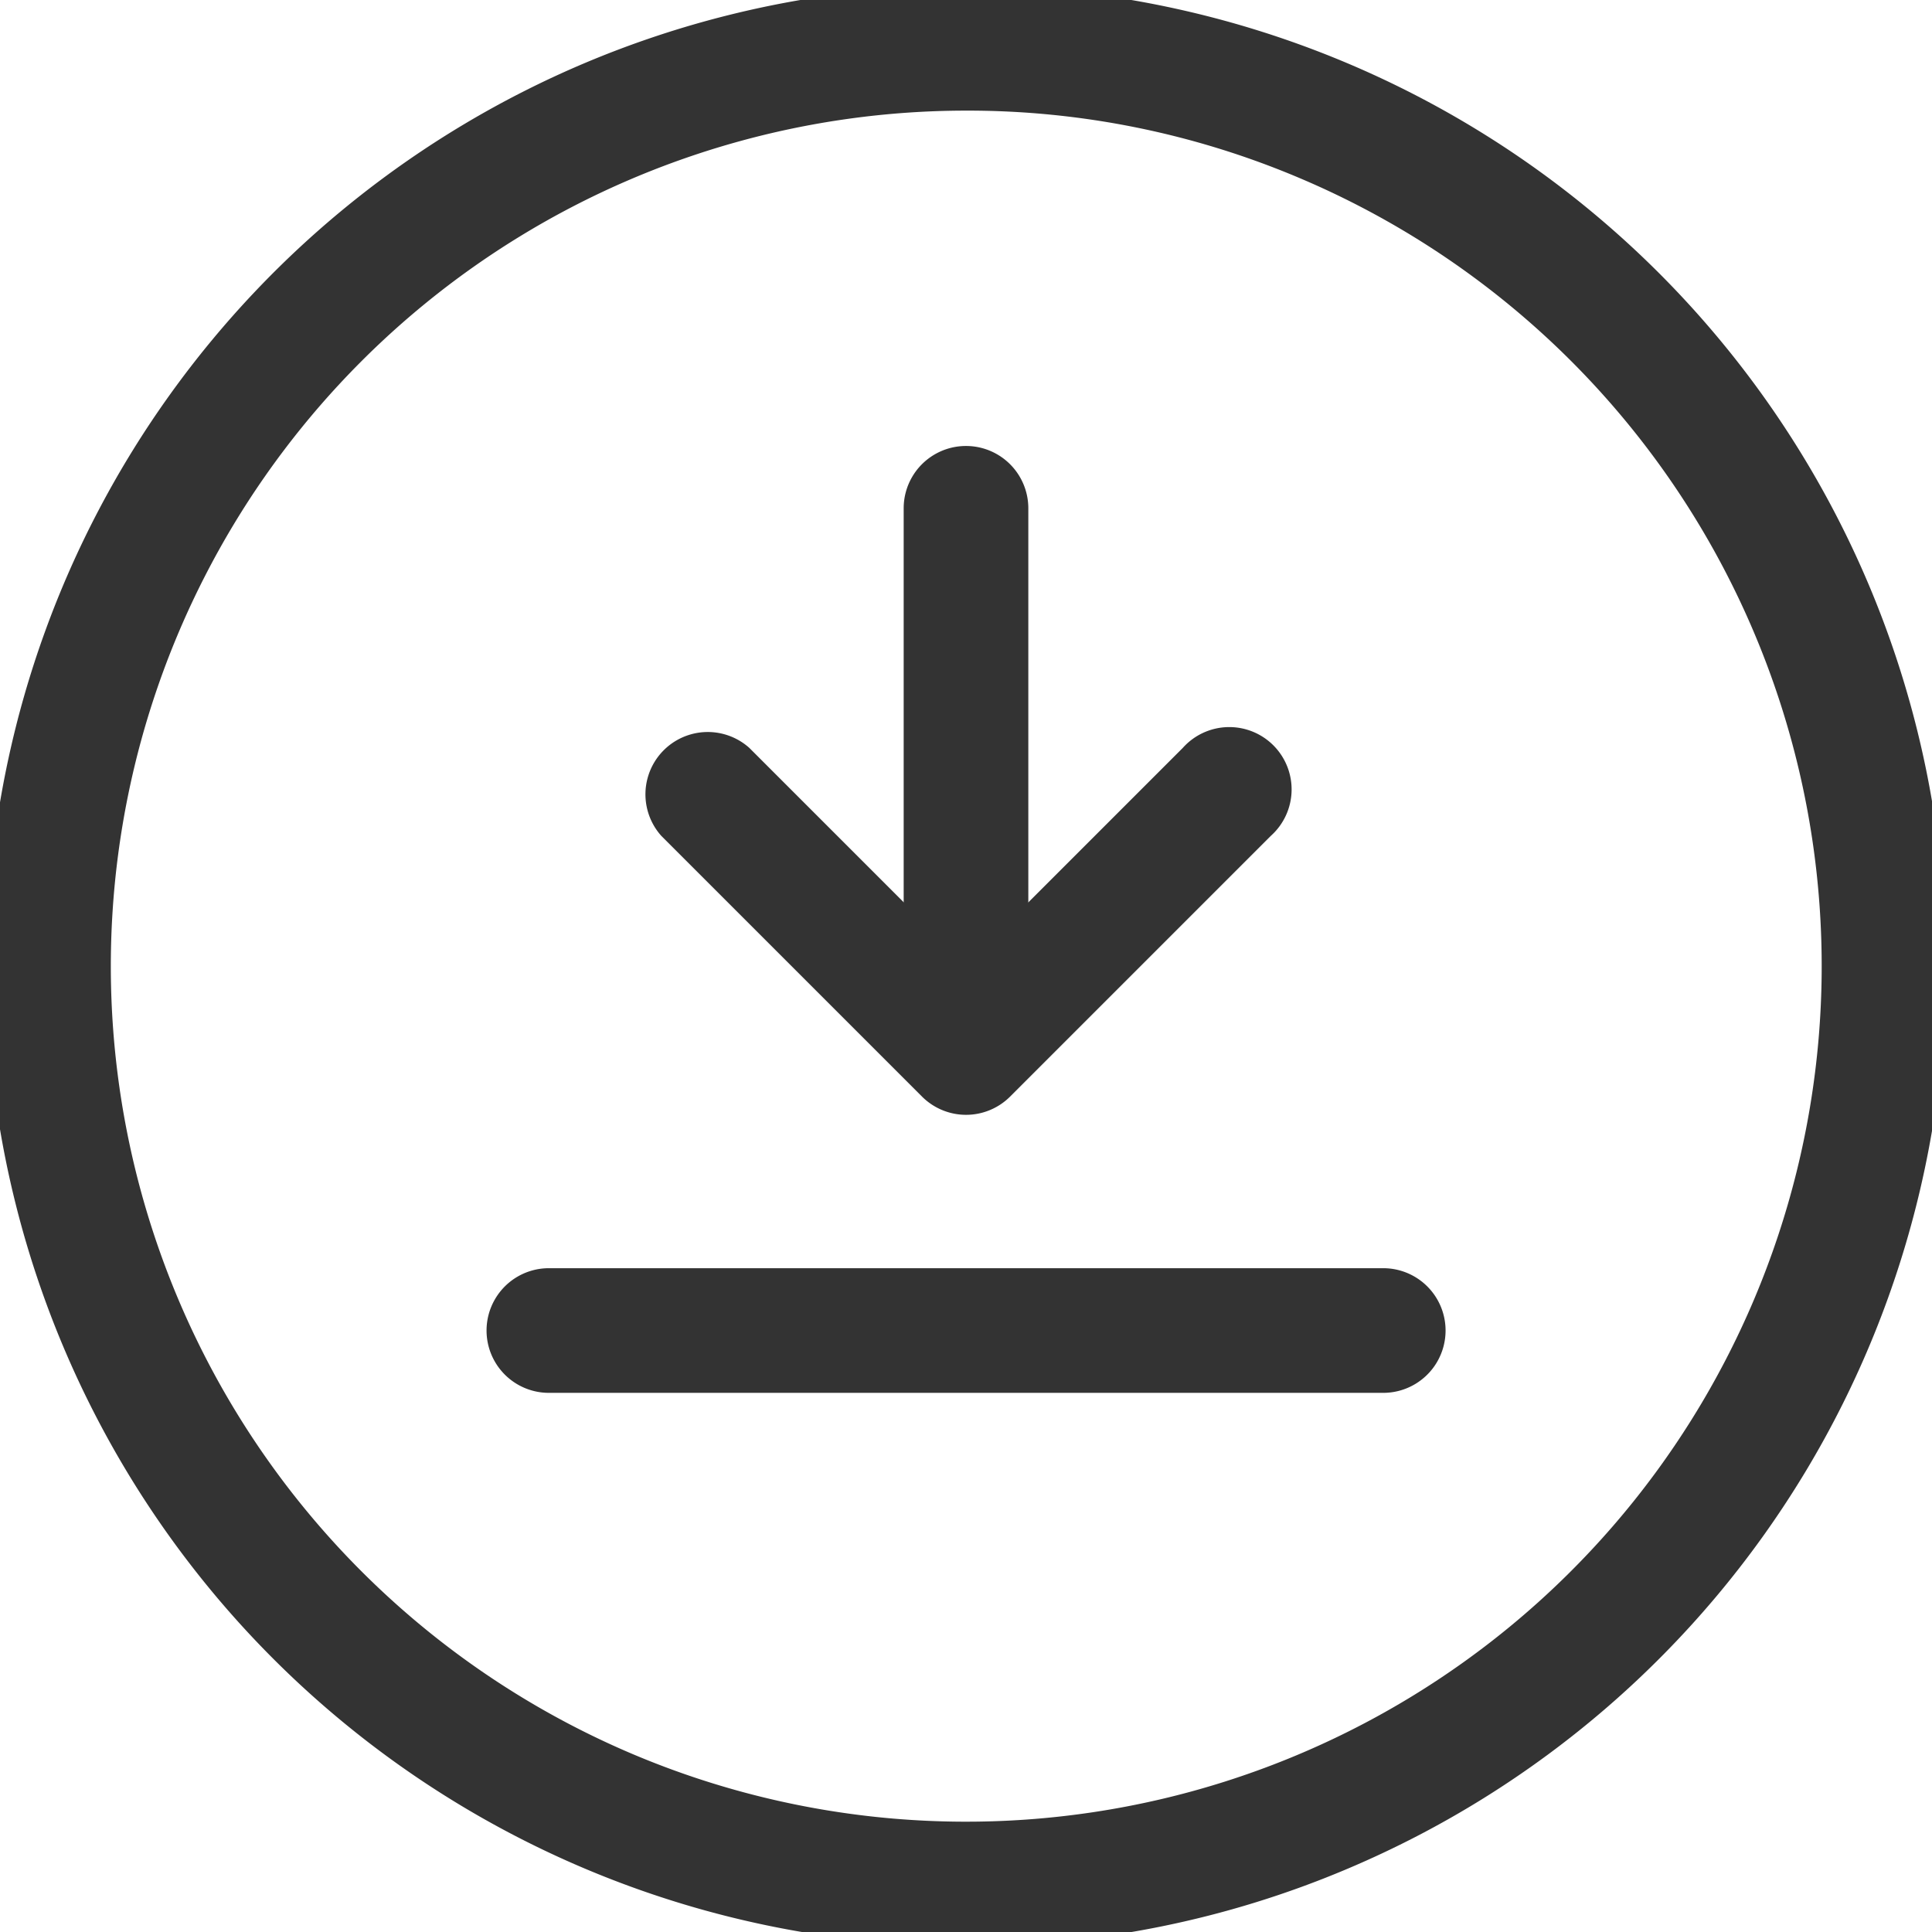
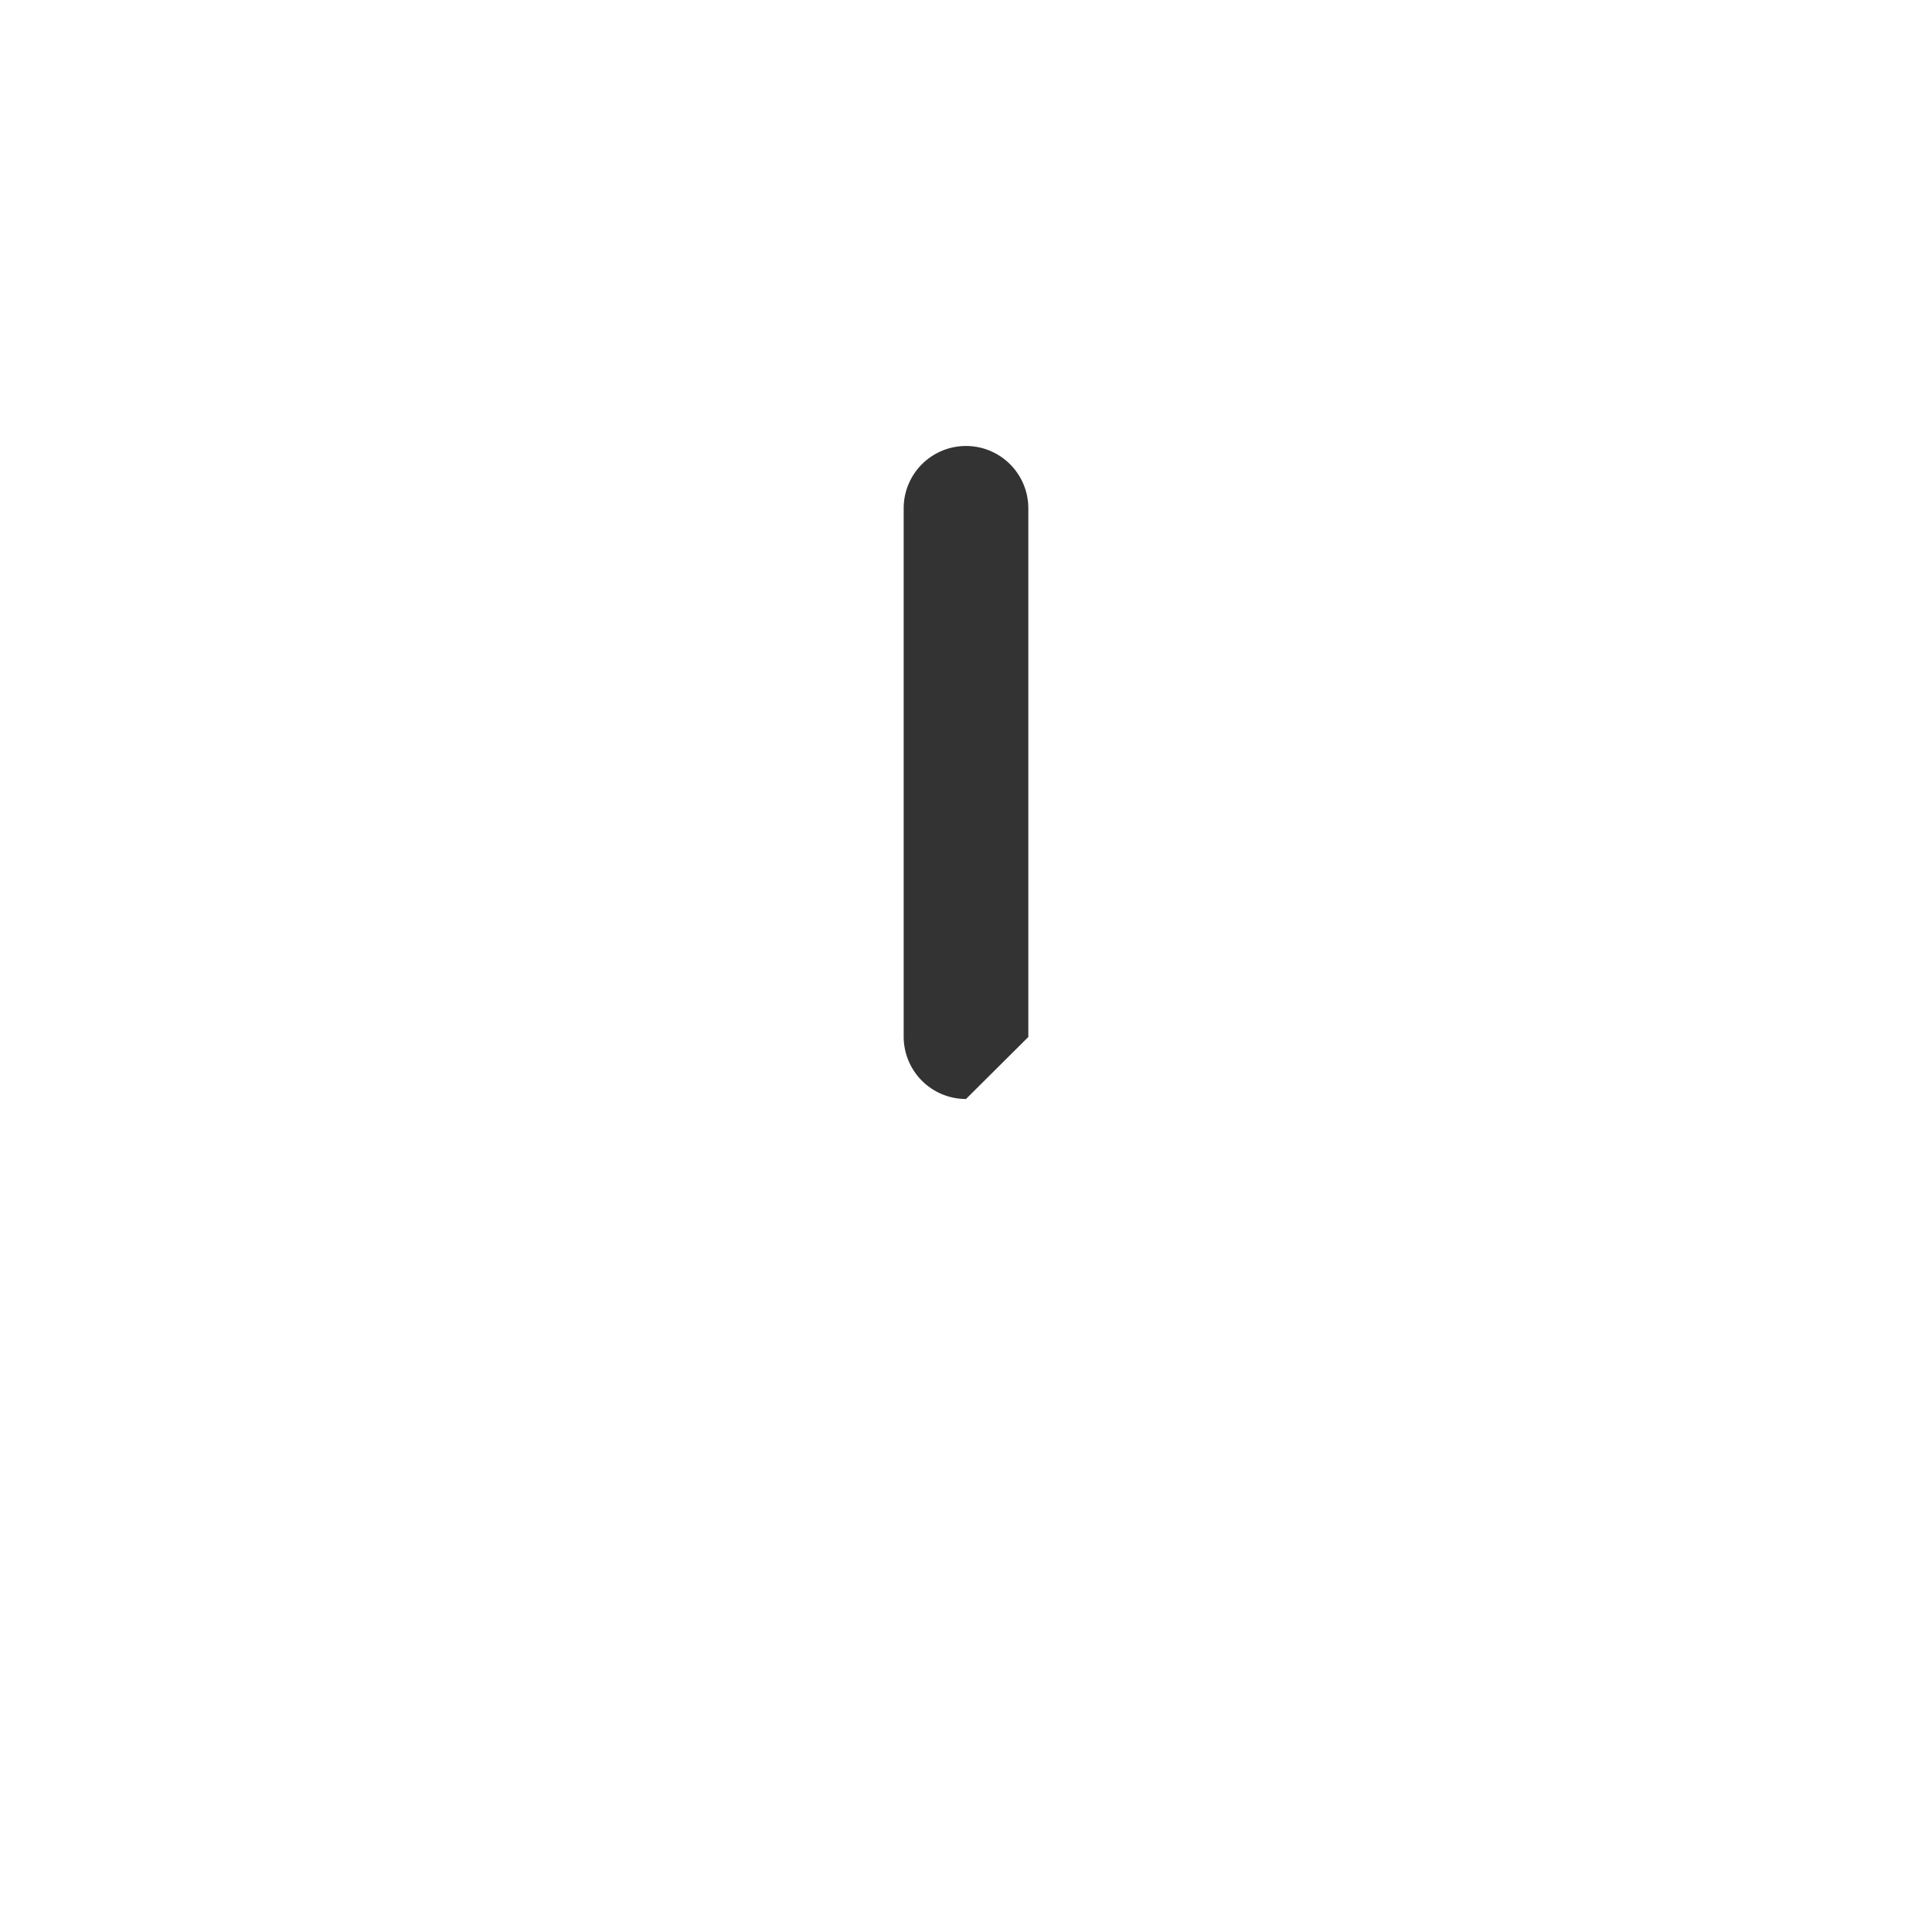
<svg xmlns="http://www.w3.org/2000/svg" width="31" height="31" viewBox="0 0 31 31">
  <defs>
    <clipPath id="clip-path">
      <rect id="Rectangle_9349" data-name="Rectangle 9349" width="31" height="31" transform="translate(0.222 0.222)" fill="none" />
    </clipPath>
  </defs>
  <g id="Group_29106" data-name="Group 29106" transform="translate(-0.222 -0.22)">
    <g id="Group_29105" data-name="Group 29105" transform="translate(0 -0.002)" clip-path="url(#clip-path)">
-       <path id="Path_93717" data-name="Path 93717" d="M15.722,31.443A15.726,15.726,0,0,1,9.6,1.234a15.726,15.726,0,0,1,12.24,28.973,15.624,15.624,0,0,1-6.12,1.236m0-29.448A13.729,13.729,0,0,0,10.38,28.368,13.729,13.729,0,0,0,21.065,3.073a13.638,13.638,0,0,0-5.342-1.078" transform="translate(0 0.002)" fill="#333" />
-       <path id="Path_93718" data-name="Path 93718" d="M353.976,400.94a1,1,0,0,1-.706-.292l-4.184-4.184a1,1,0,0,1,1.412-1.412l3.478,3.478,3.478-3.478a1,1,0,1,1,1.412,1.412l-4.184,4.184a1,1,0,0,1-.706.292" transform="translate(-338.253 -382.83)" fill="#333" />
-       <path id="Path_93719" data-name="Path 93719" d="M488.251,254.578a1,1,0,0,1-1-1V245.1a1,1,0,0,1,2,0v8.483a1,1,0,0,1-1,1" transform="translate(-472.529 -236.722)" fill="#333" />
-       <path id="Path_93720" data-name="Path 93720" d="M280.125,682.836H266.738a1,1,0,1,1,0-2h13.388a1,1,0,0,1,0,2" transform="translate(-257.709 -660.265)" fill="#333" />
+       <path id="Path_93719" data-name="Path 93719" d="M488.251,254.578a1,1,0,0,1-1-1V245.1a1,1,0,0,1,2,0v8.483" transform="translate(-472.529 -236.722)" fill="#333" />
    </g>
  </g>
</svg>